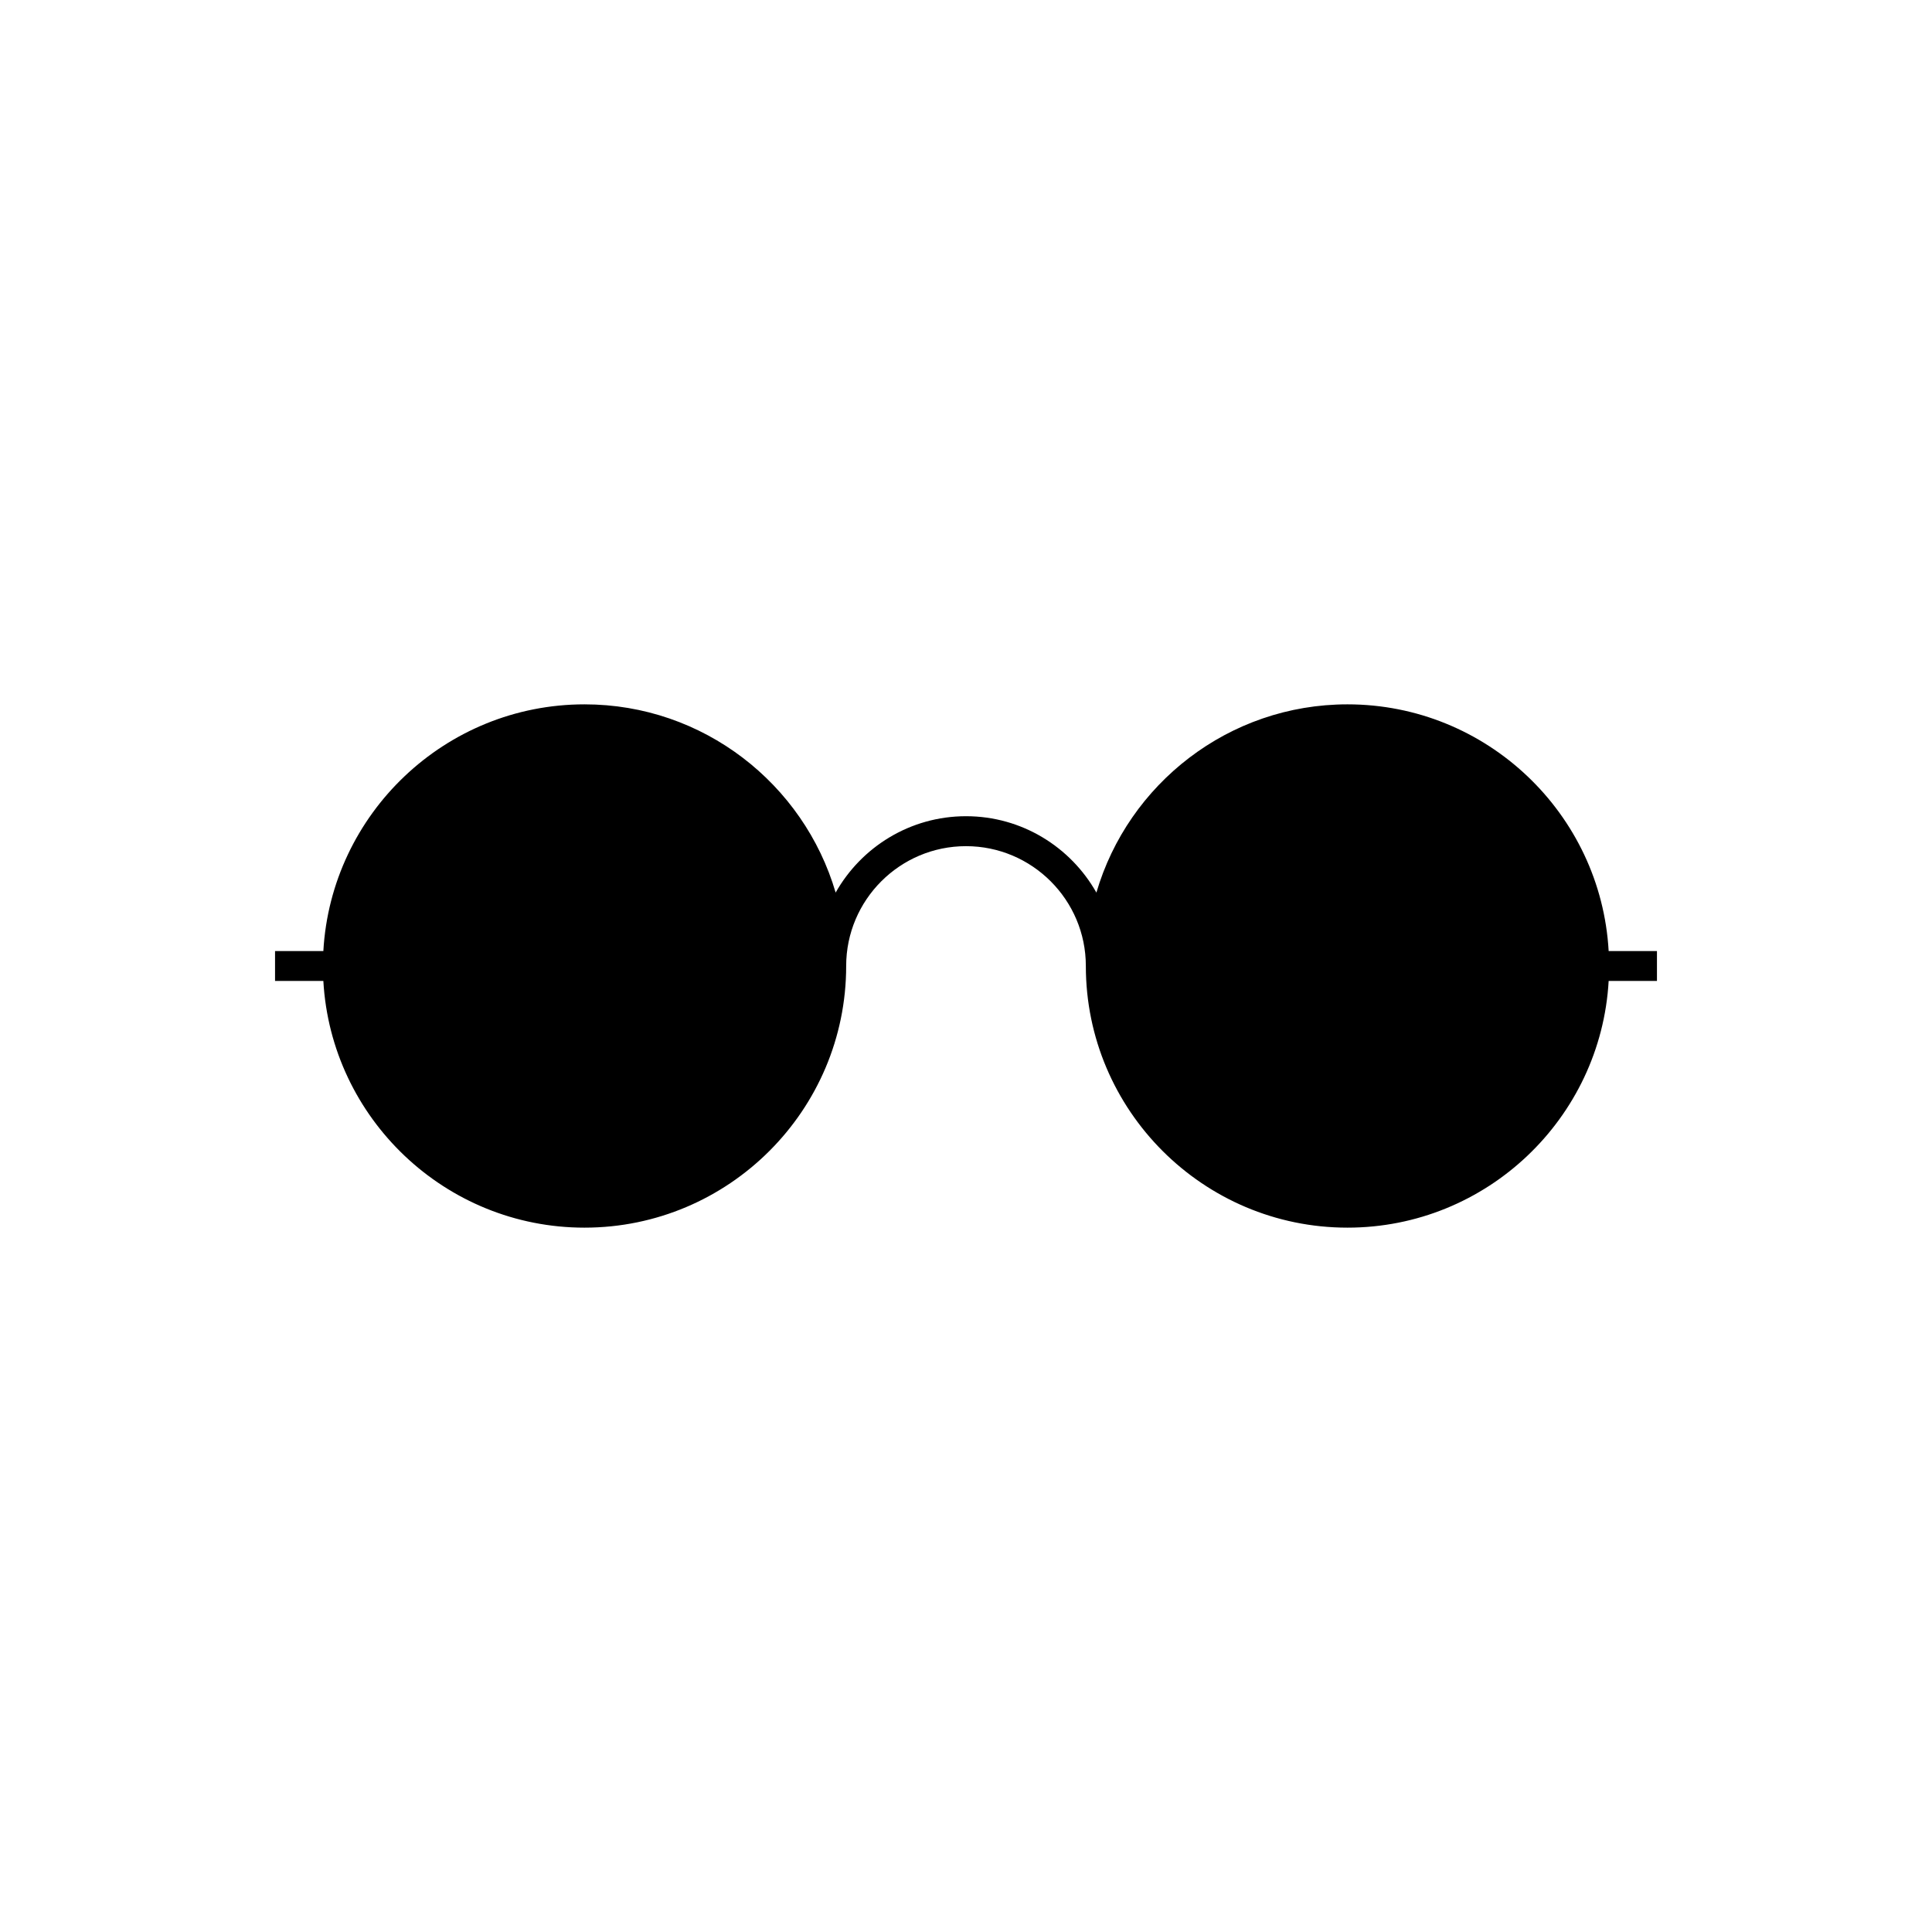
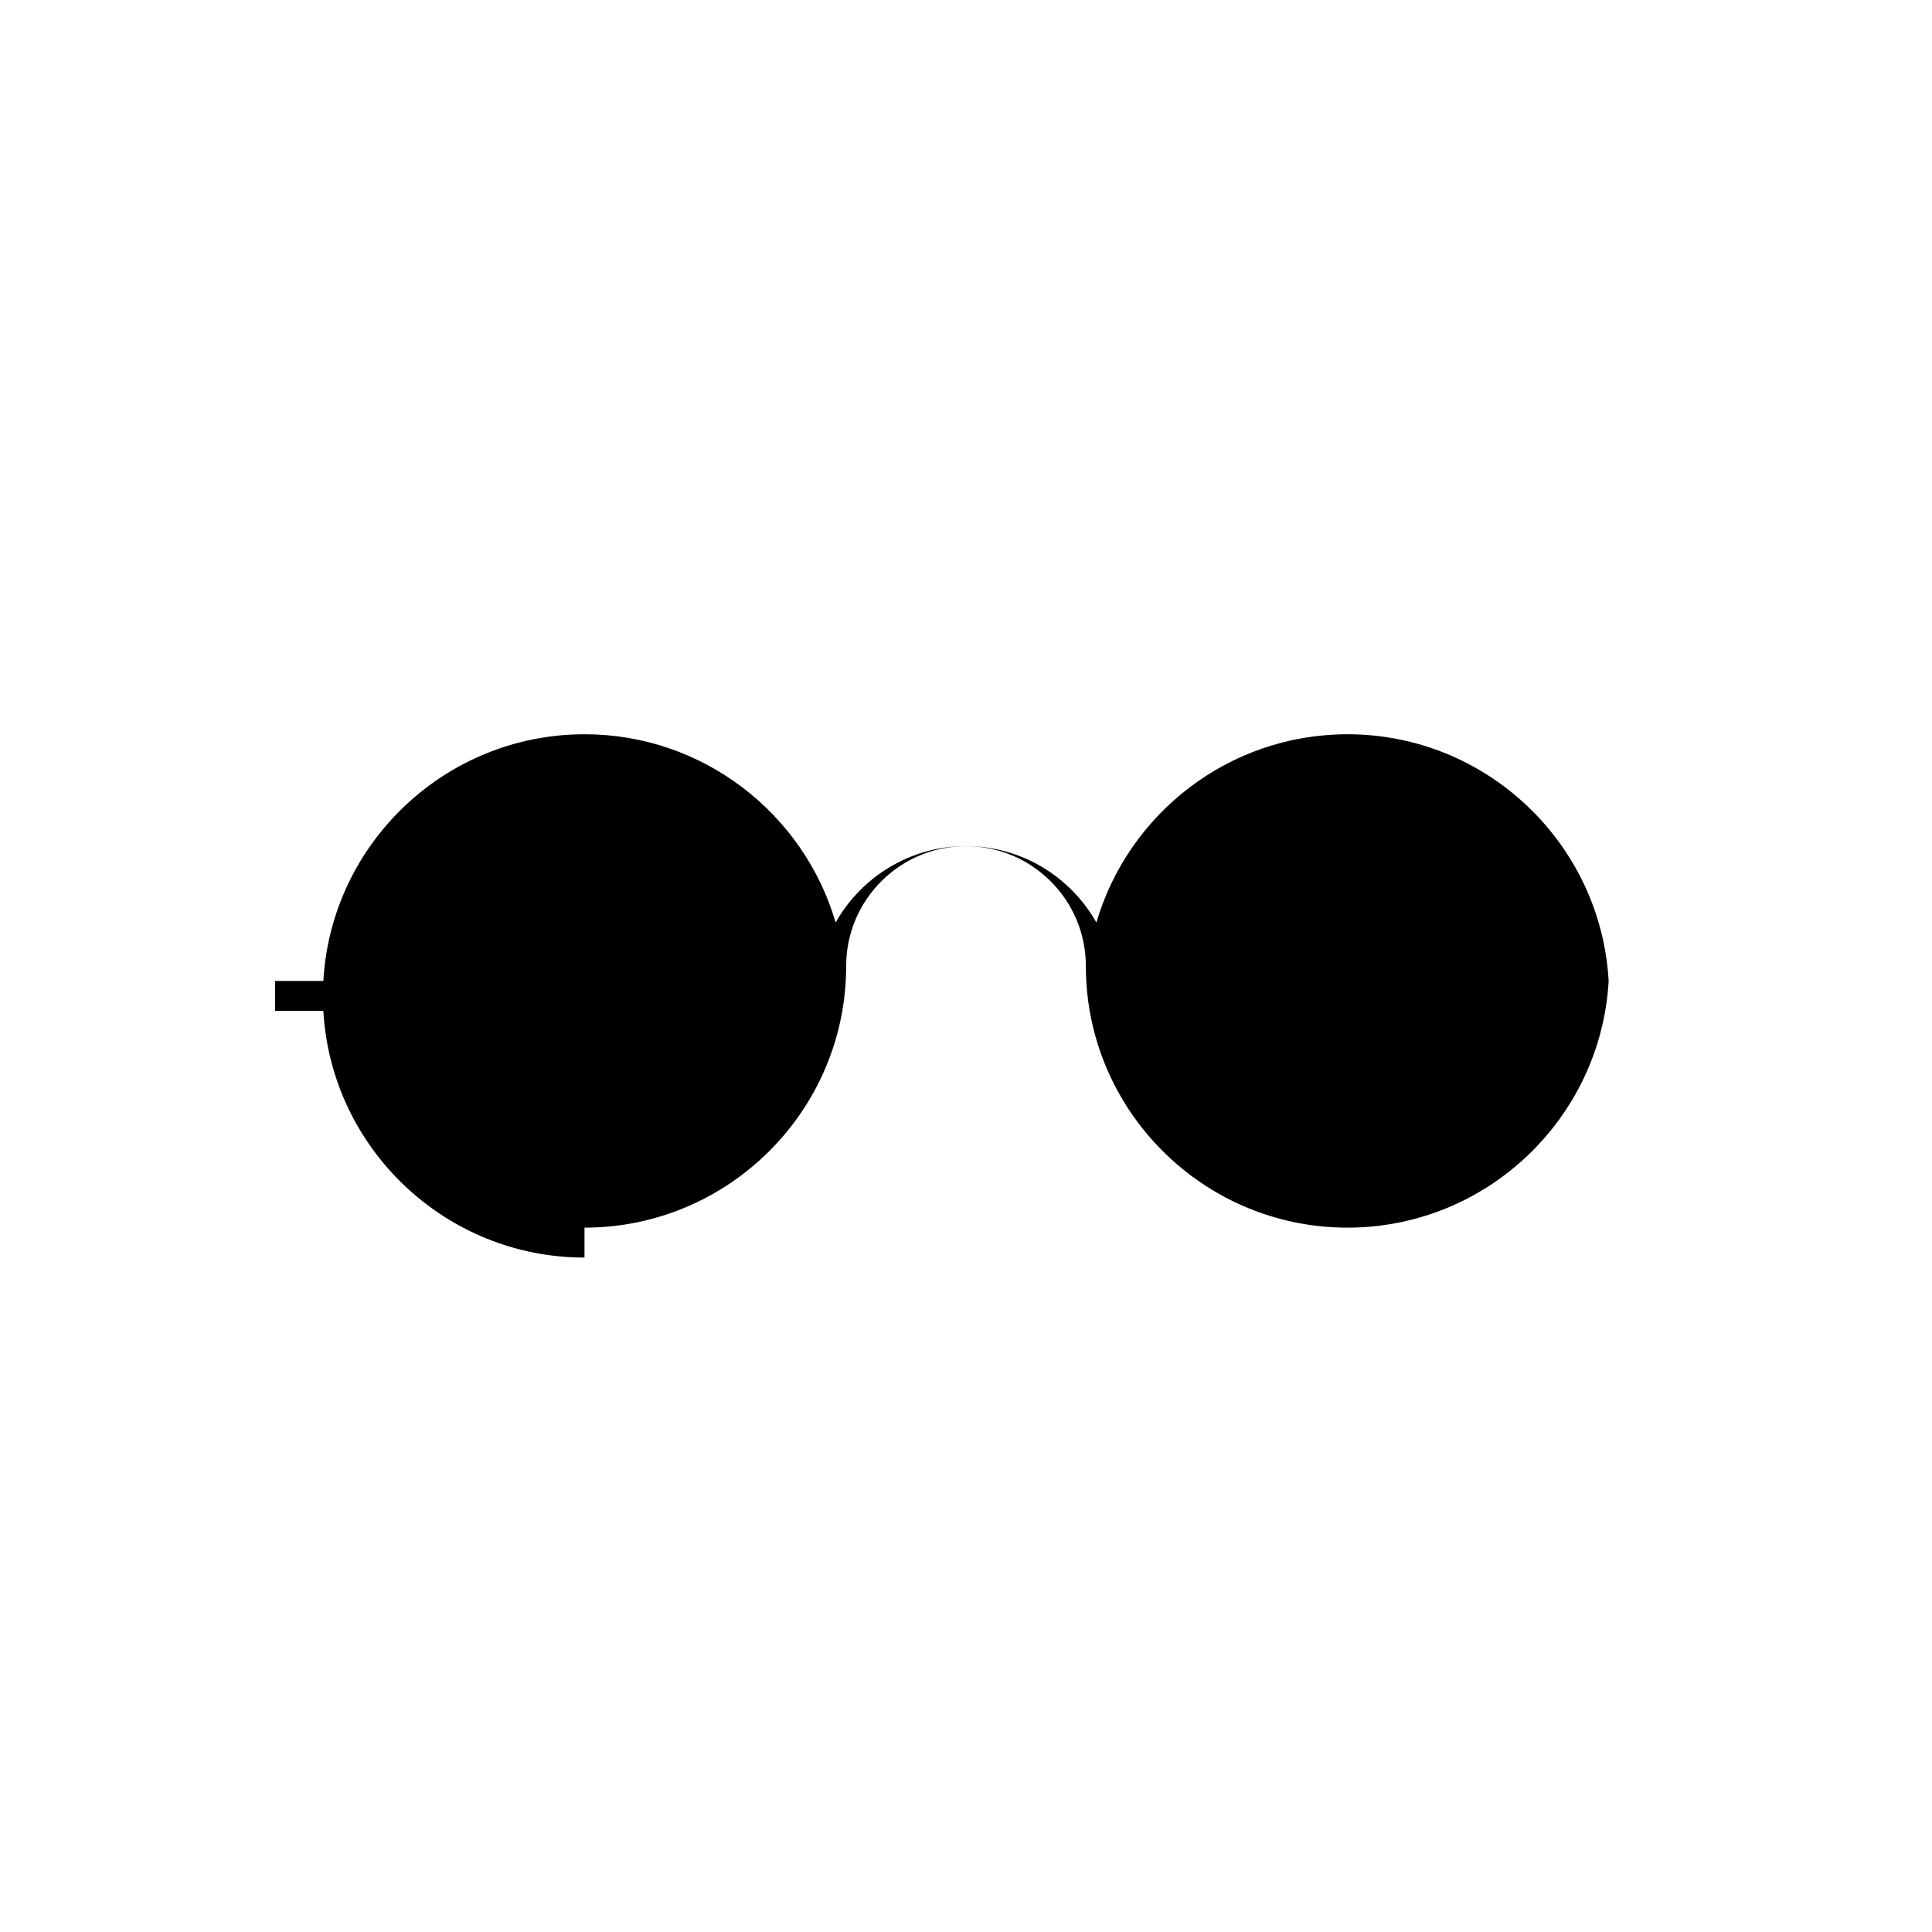
<svg xmlns="http://www.w3.org/2000/svg" fill="#000000" width="800px" height="800px" version="1.1" viewBox="144 144 512 512">
-   <path d="m298.9 469.34c38.238 0 69.344-31.105 69.344-69.344 0-17.508 14.238-31.754 31.754-31.754 17.512 0 31.762 14.246 31.762 31.754 0 38.238 31.105 69.344 69.336 69.344 36.898 0 67.156-28.984 69.215-65.379h12.801v-7.926h-12.801c-2.055-36.395-32.312-65.375-69.215-65.375-31.477 0-58.113 21.094-66.539 49.887-6.82-12.066-19.738-20.242-34.555-20.242s-27.738 8.176-34.547 20.238c-8.434-28.793-35.059-49.883-66.547-49.883-36.898 0-67.156 28.98-69.215 65.375h-12.801v7.926h12.801c2.051 36.398 32.309 65.379 69.207 65.379z" />
+   <path d="m298.9 469.34c38.238 0 69.344-31.105 69.344-69.344 0-17.508 14.238-31.754 31.754-31.754 17.512 0 31.762 14.246 31.762 31.754 0 38.238 31.105 69.344 69.336 69.344 36.898 0 67.156-28.984 69.215-65.379h12.801h-12.801c-2.055-36.395-32.312-65.375-69.215-65.375-31.477 0-58.113 21.094-66.539 49.887-6.82-12.066-19.738-20.242-34.555-20.242s-27.738 8.176-34.547 20.238c-8.434-28.793-35.059-49.883-66.547-49.883-36.898 0-67.156 28.98-69.215 65.375h-12.801v7.926h12.801c2.051 36.398 32.309 65.379 69.207 65.379z" />
</svg>